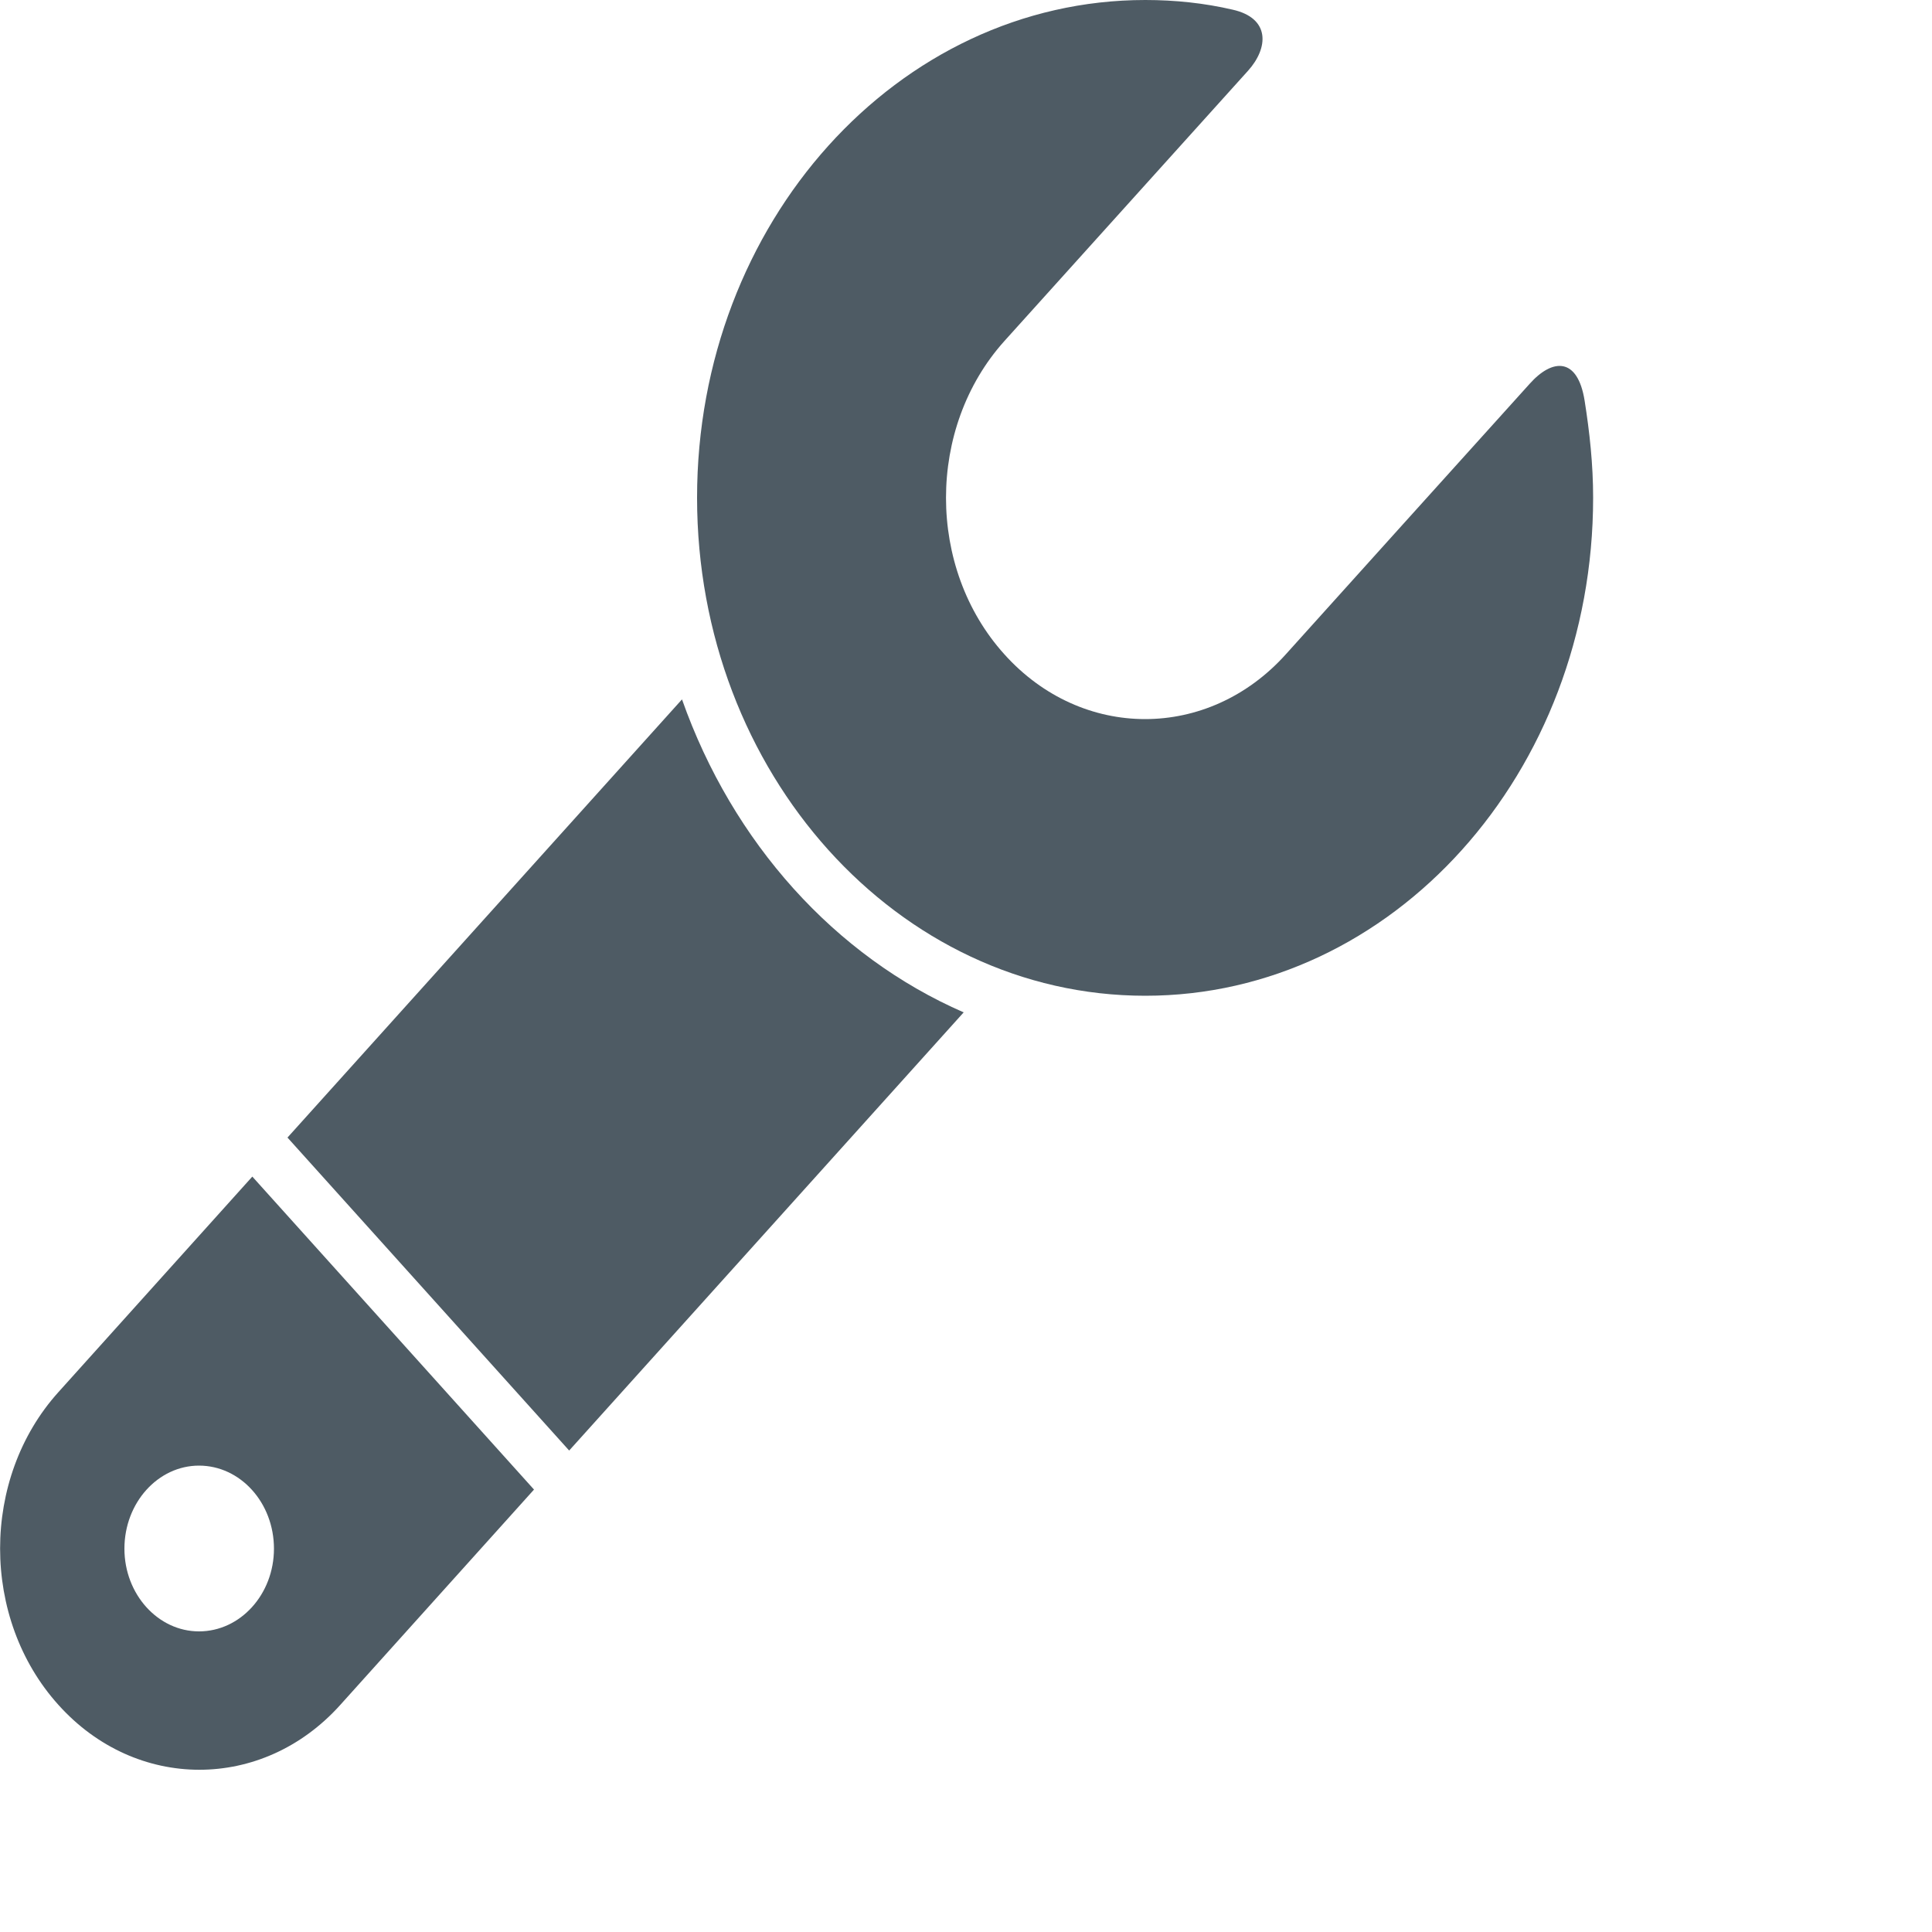
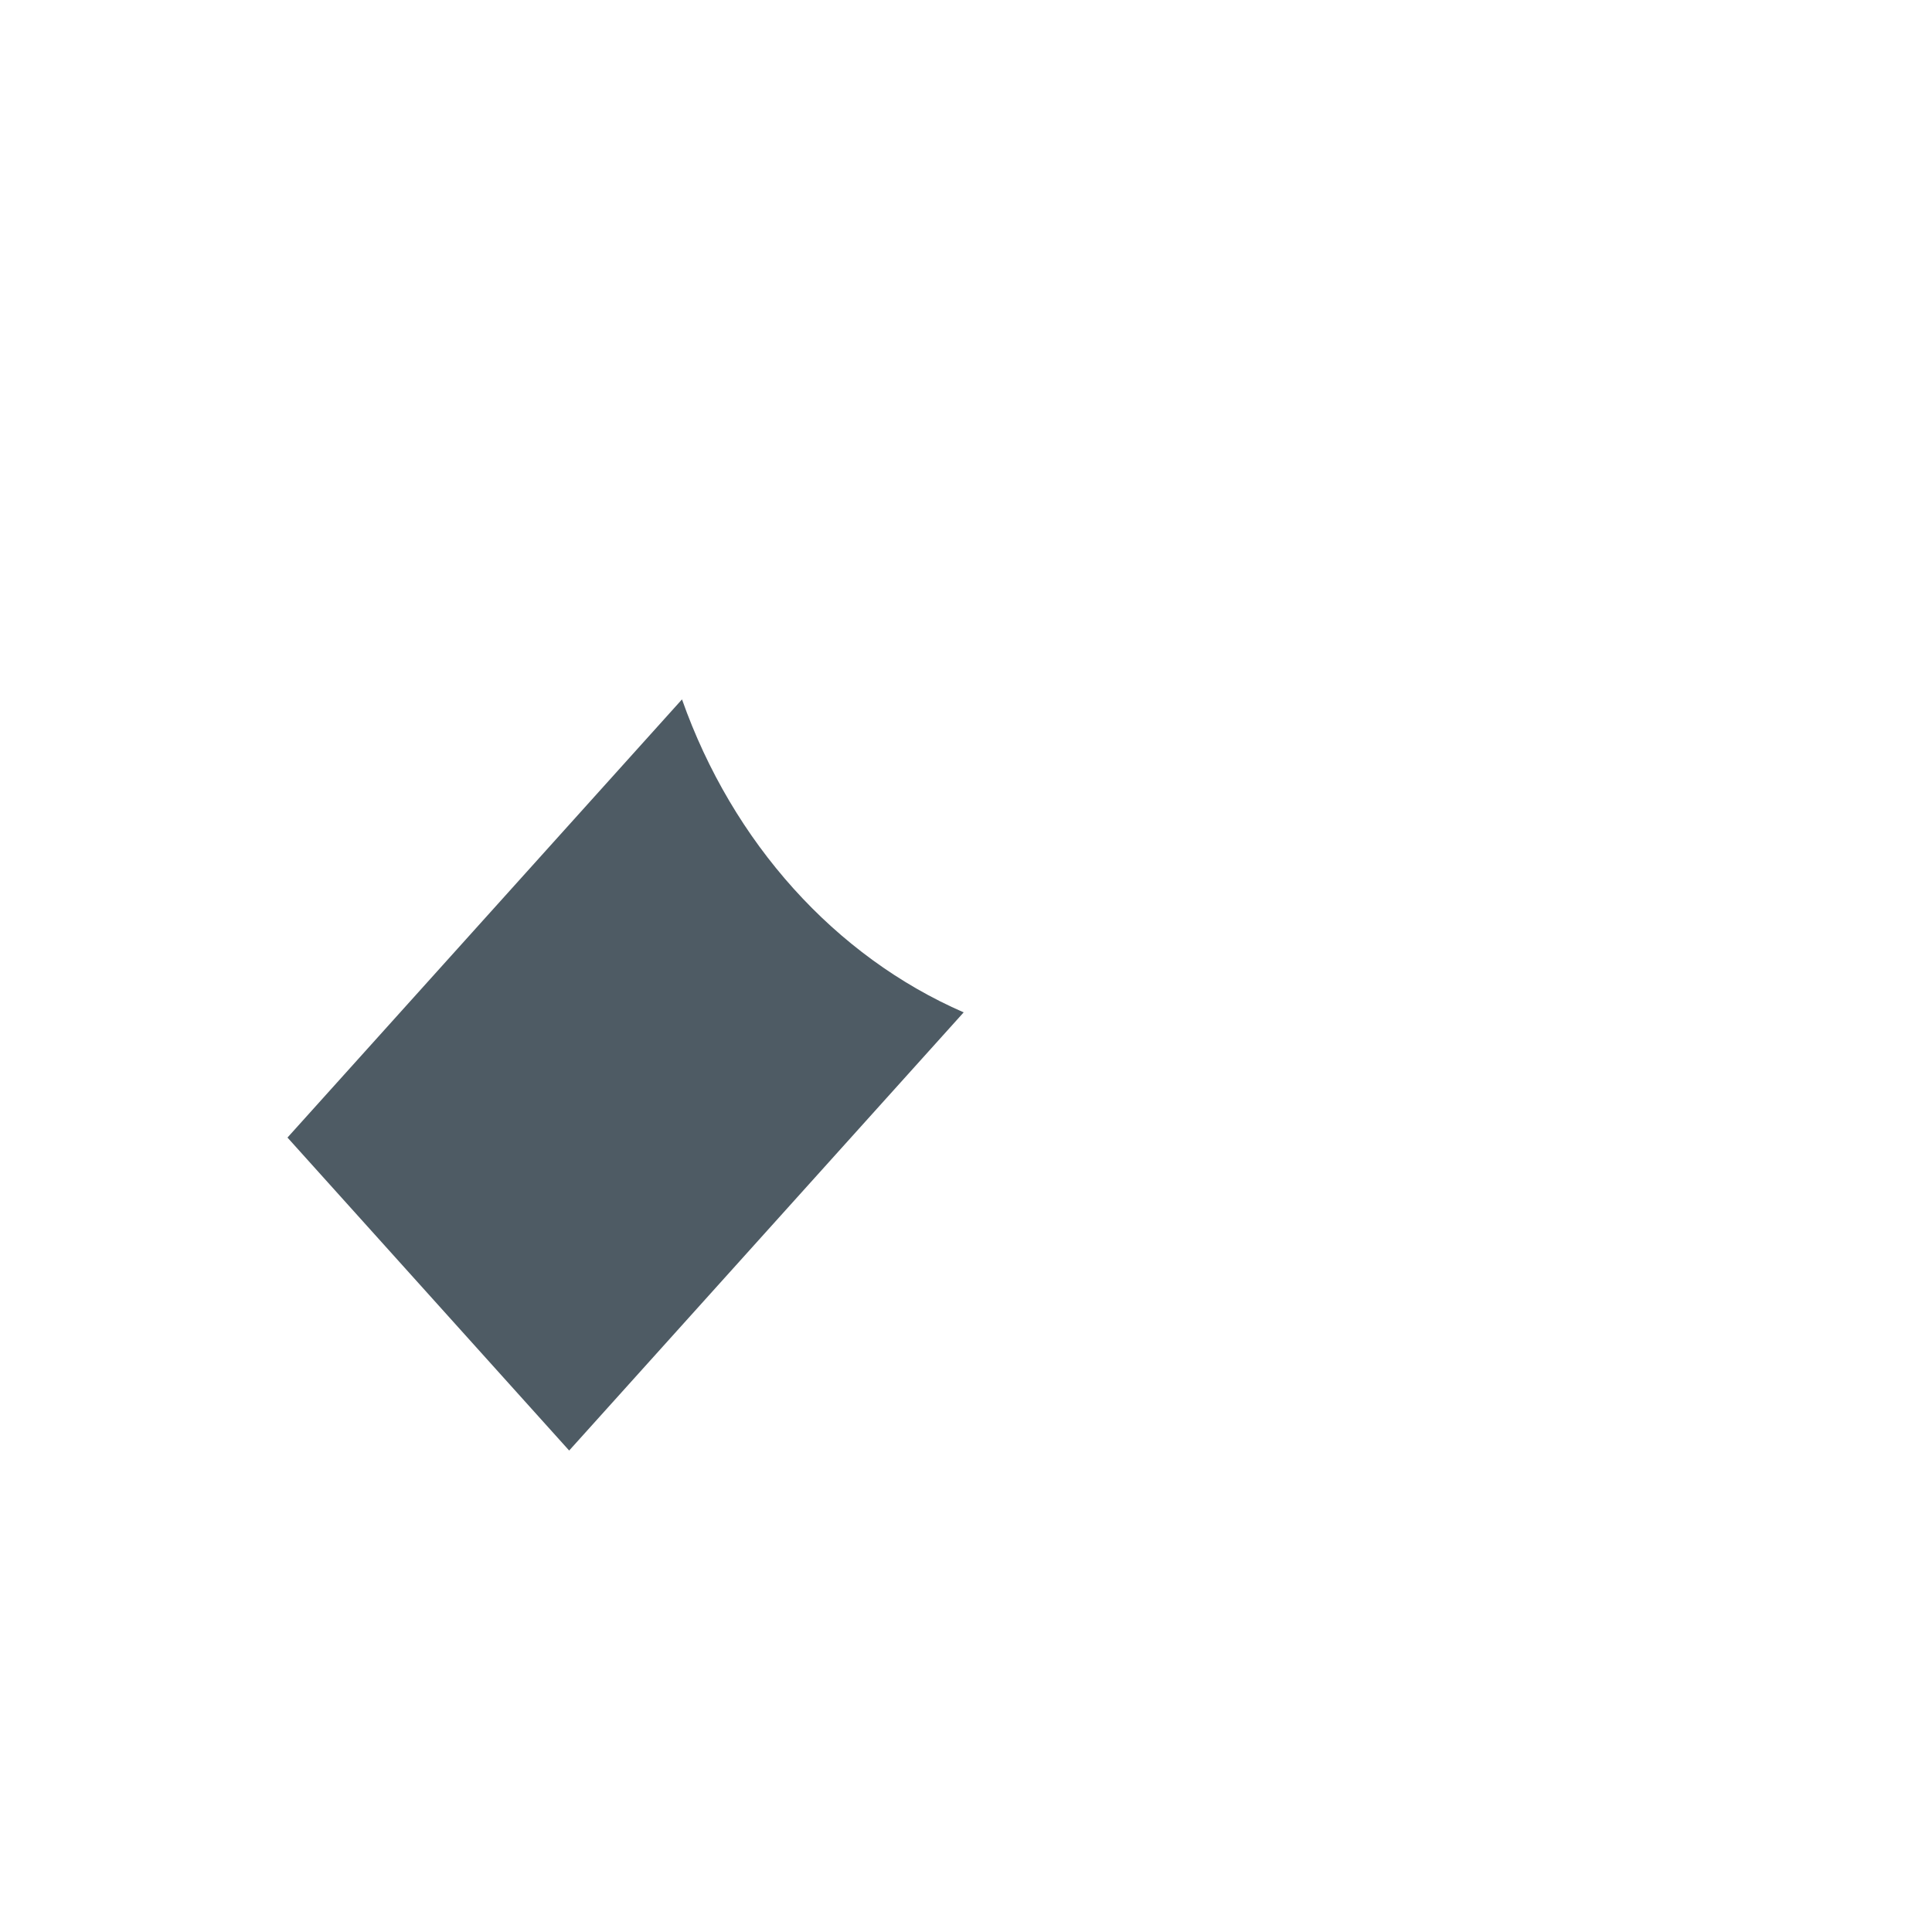
<svg xmlns="http://www.w3.org/2000/svg" fill="none" height="100%" overflow="visible" preserveAspectRatio="none" style="display: block;" viewBox="0 0 5 5" width="100%">
  <g id="Wrench Icon">
-     <path d="M4.101 1.037C4.083 0.924 4.018 0.927 3.959 0.993C3.899 1.059 3.328 1.693 3.328 1.693C3.127 1.917 2.8 1.917 2.599 1.693C2.398 1.47 2.398 1.107 2.599 0.883C2.599 0.883 3.177 0.242 3.23 0.183C3.283 0.124 3.288 0.047 3.19 0.025C3.117 0.008 3.041 2.72478e-06 2.964 2.72478e-06C2.323 2.72478e-06 1.804 0.577 1.804 1.288C1.804 2 2.323 2.577 2.964 2.577C3.604 2.577 4.123 2 4.123 1.288C4.123 1.202 4.114 1.119 4.101 1.037Z" fill="#4E5B64" id="Vector" />
-     <path d="M0.151 3.603C-0.05 3.826 -0.05 4.189 0.151 4.412C0.352 4.636 0.679 4.636 0.88 4.413L1.382 3.855L0.653 3.045L0.151 3.603ZM0.515 4.222C0.409 4.222 0.322 4.126 0.322 4.008C0.322 3.889 0.409 3.793 0.515 3.793C0.622 3.793 0.709 3.889 0.709 4.008C0.709 4.126 0.622 4.222 0.515 4.222Z" fill="#4E5B64" id="Vector_2" />
    <path d="M1.765 1.81L0.744 2.944L1.473 3.754L2.494 2.62C2.161 2.475 1.896 2.181 1.765 1.81Z" fill="#4E5B64" id="Vector_3" />
  </g>
</svg>